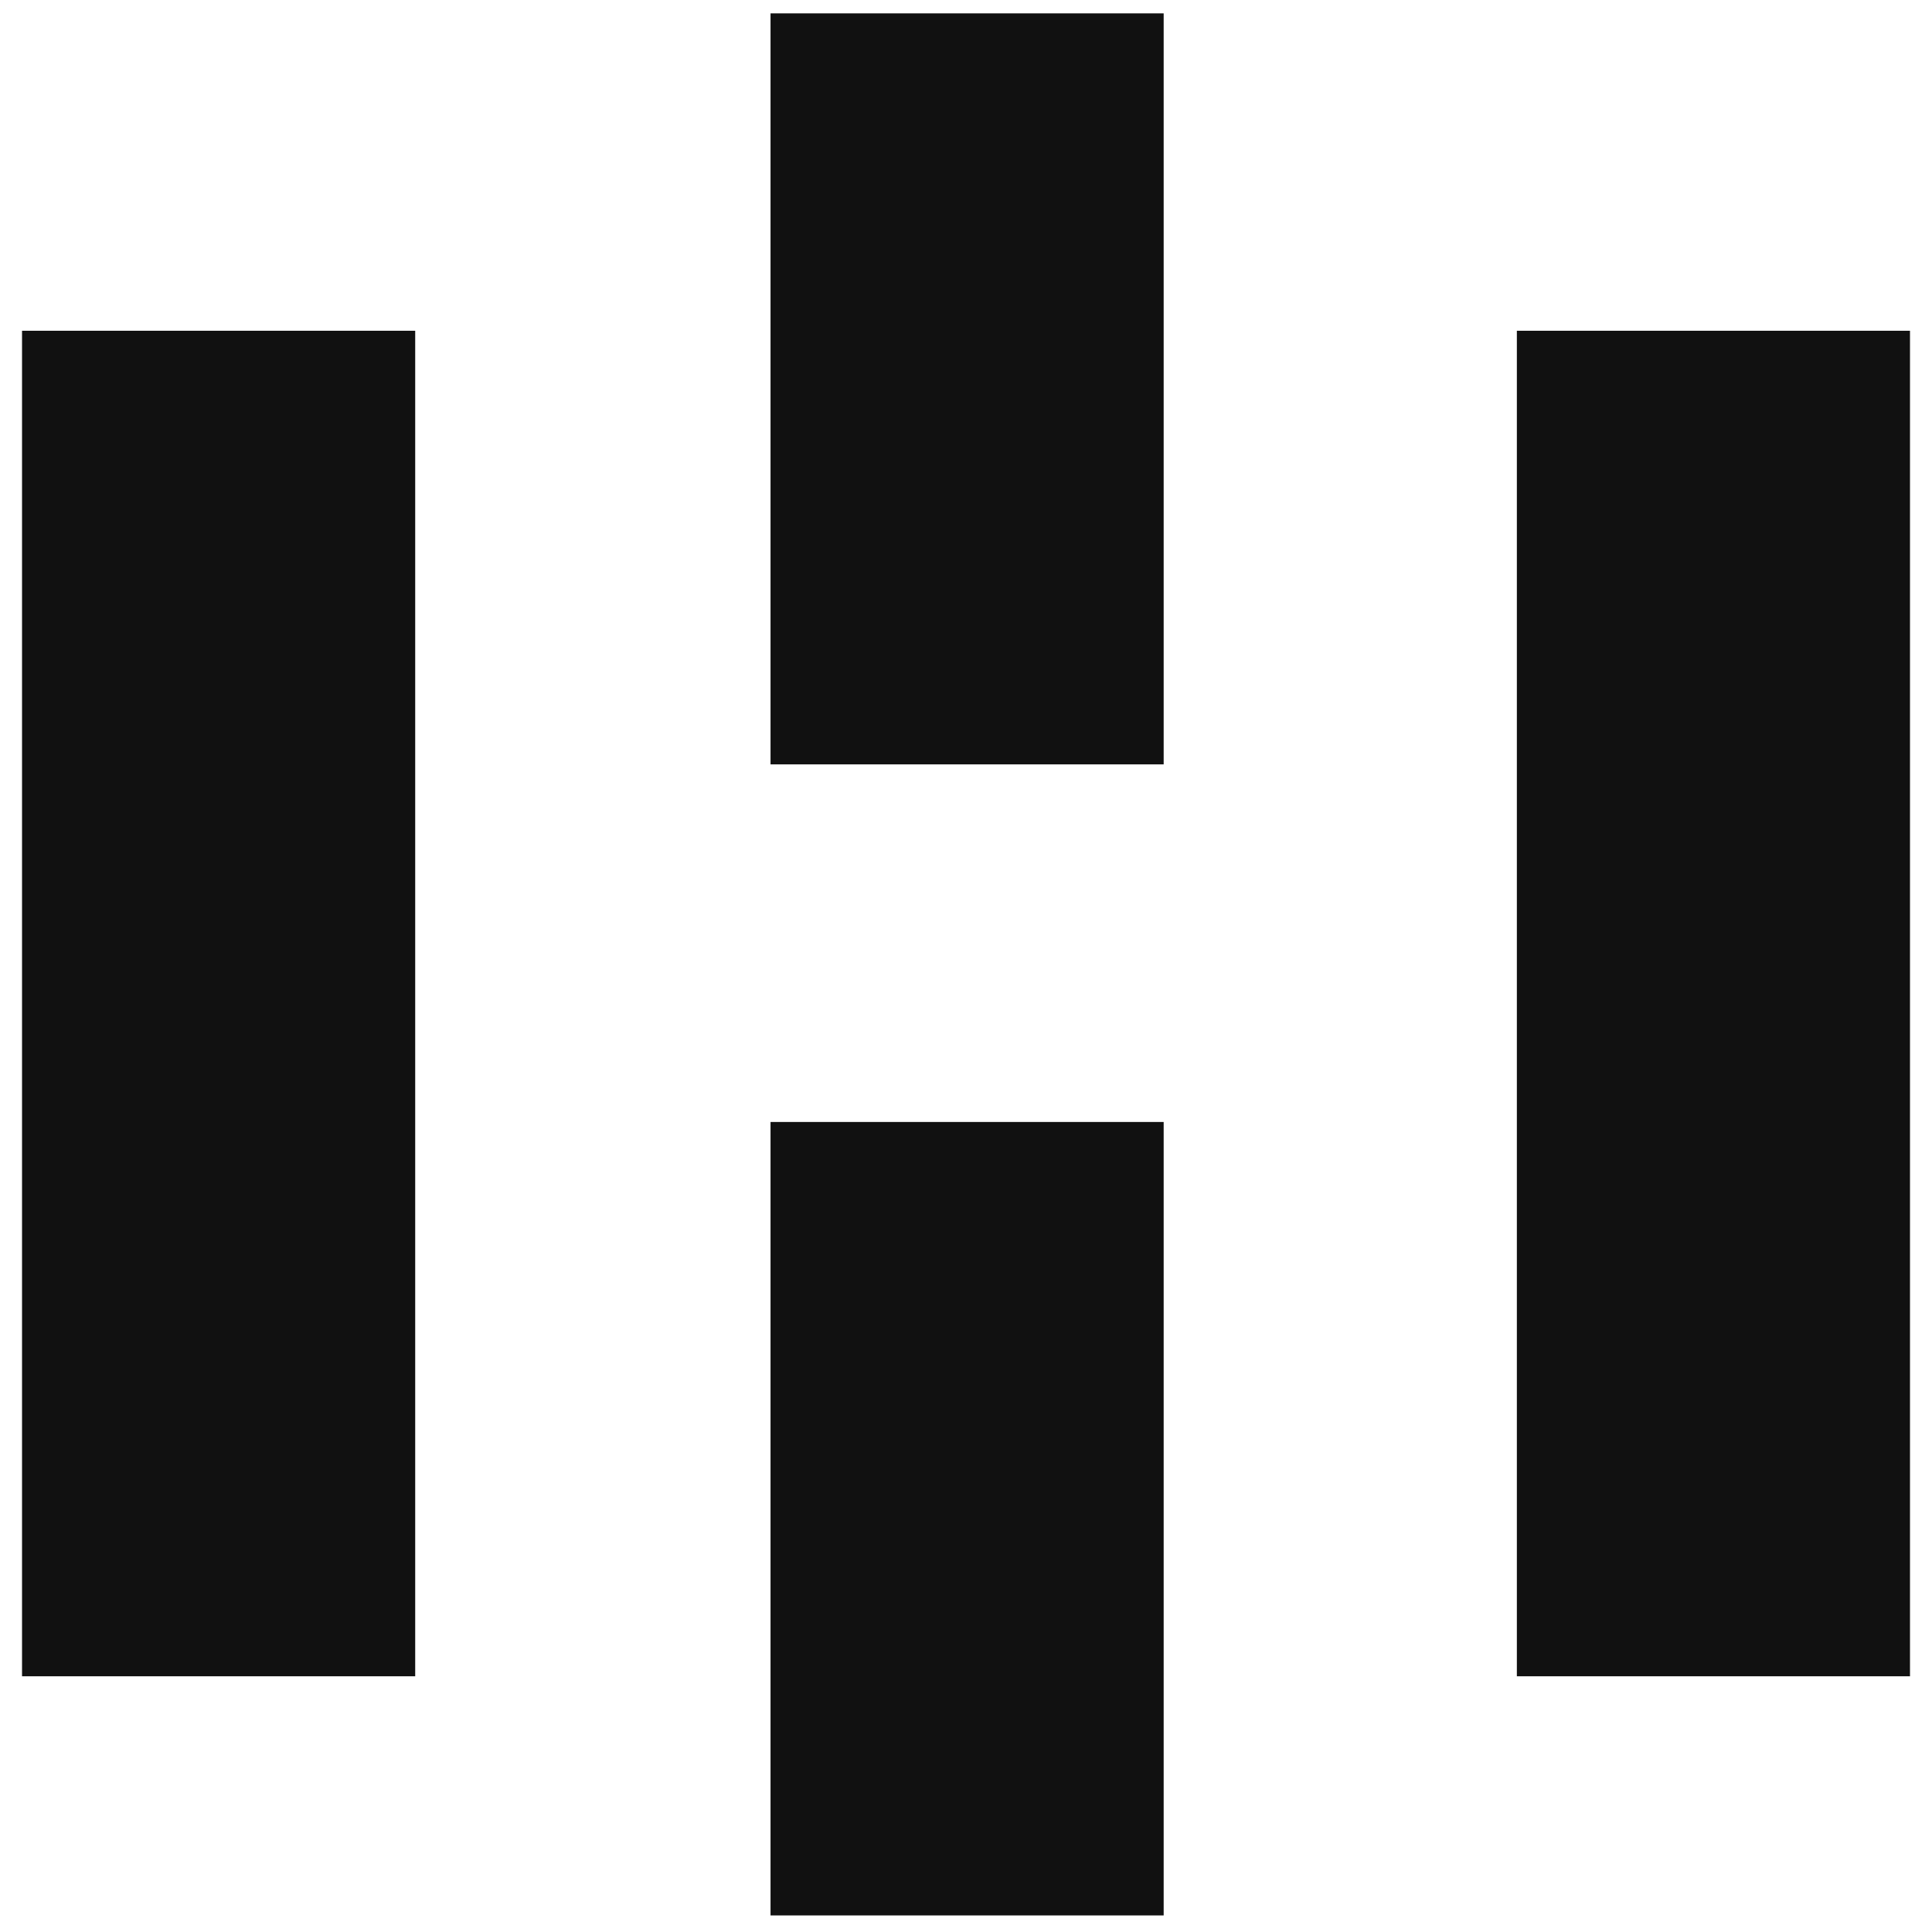
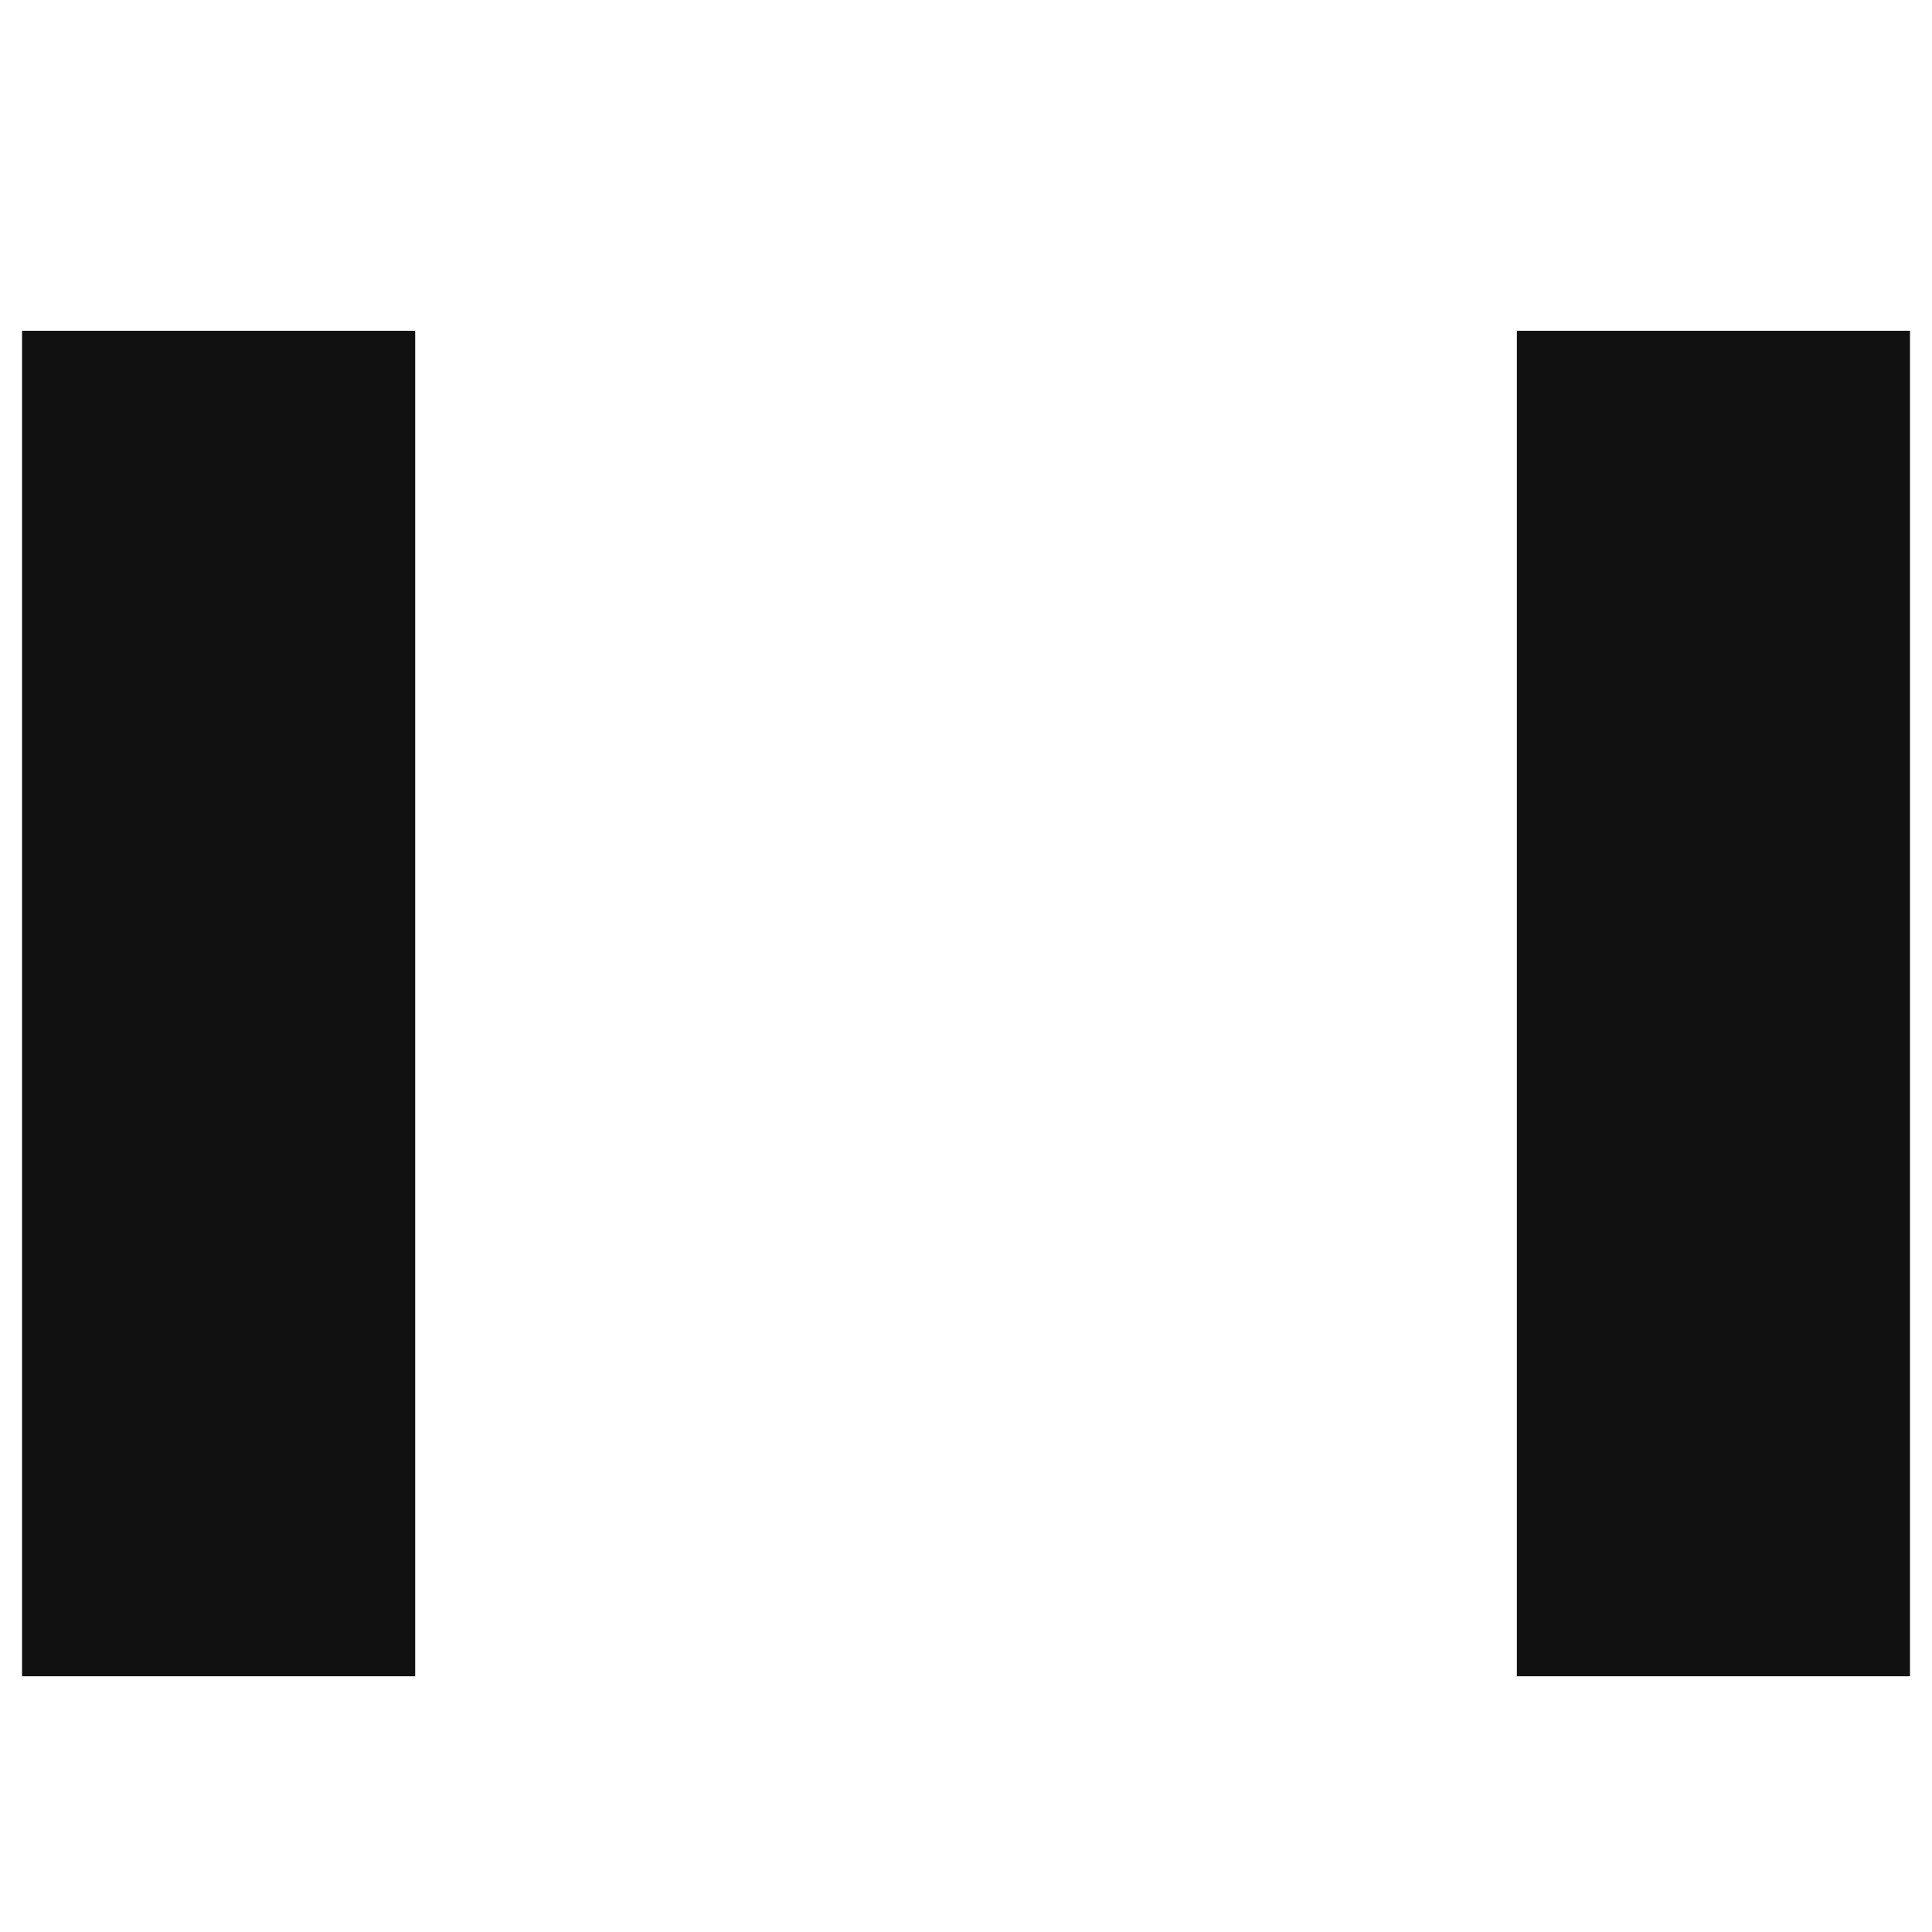
<svg xmlns="http://www.w3.org/2000/svg" width="64" height="64" viewBox="0 0 64 64" fill="none">
-   <path d="M38.548 37.167H25.525V63.451H38.548V37.167Z" fill="#111111" />
-   <path d="M38.548 0.443H25.525V25.321H38.548V0.443Z" fill="#111111" />
  <path d="M63.271 10.957H50.248V55.529H63.271V10.957Z" fill="#111111" />
  <path d="M13.754 10.957H0.73V55.529H13.754V10.957Z" fill="#111111" />
</svg>